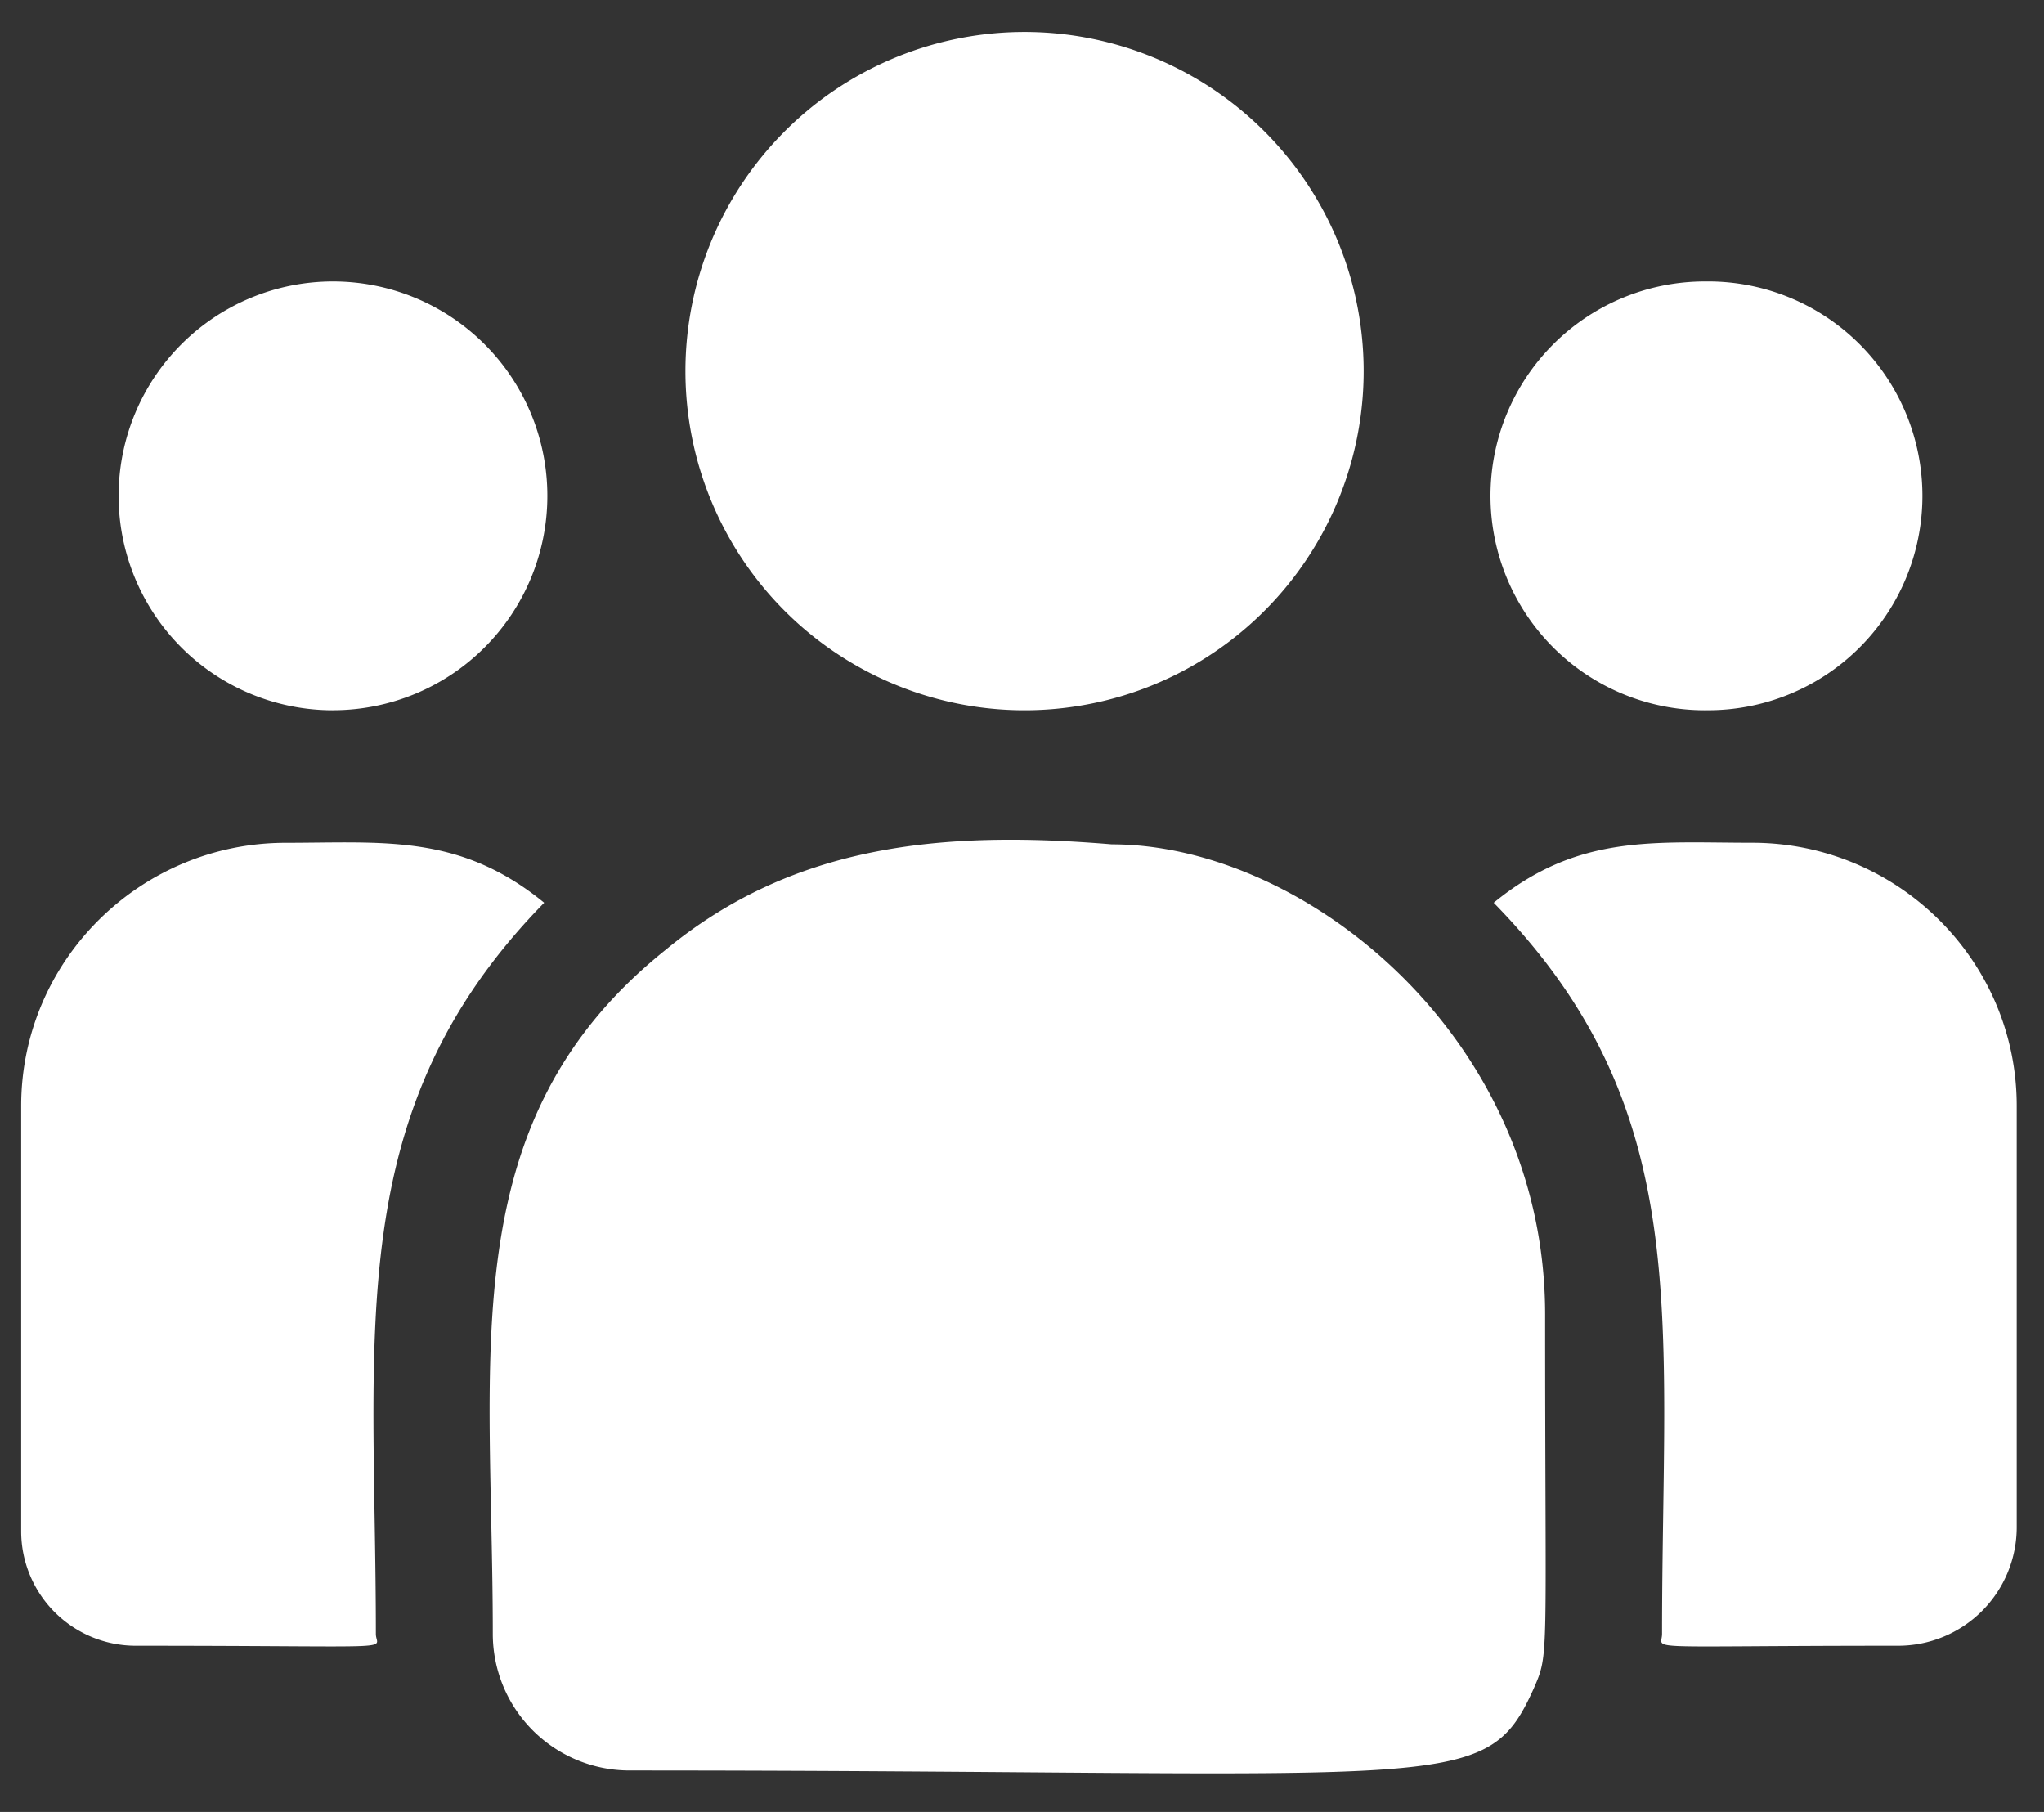
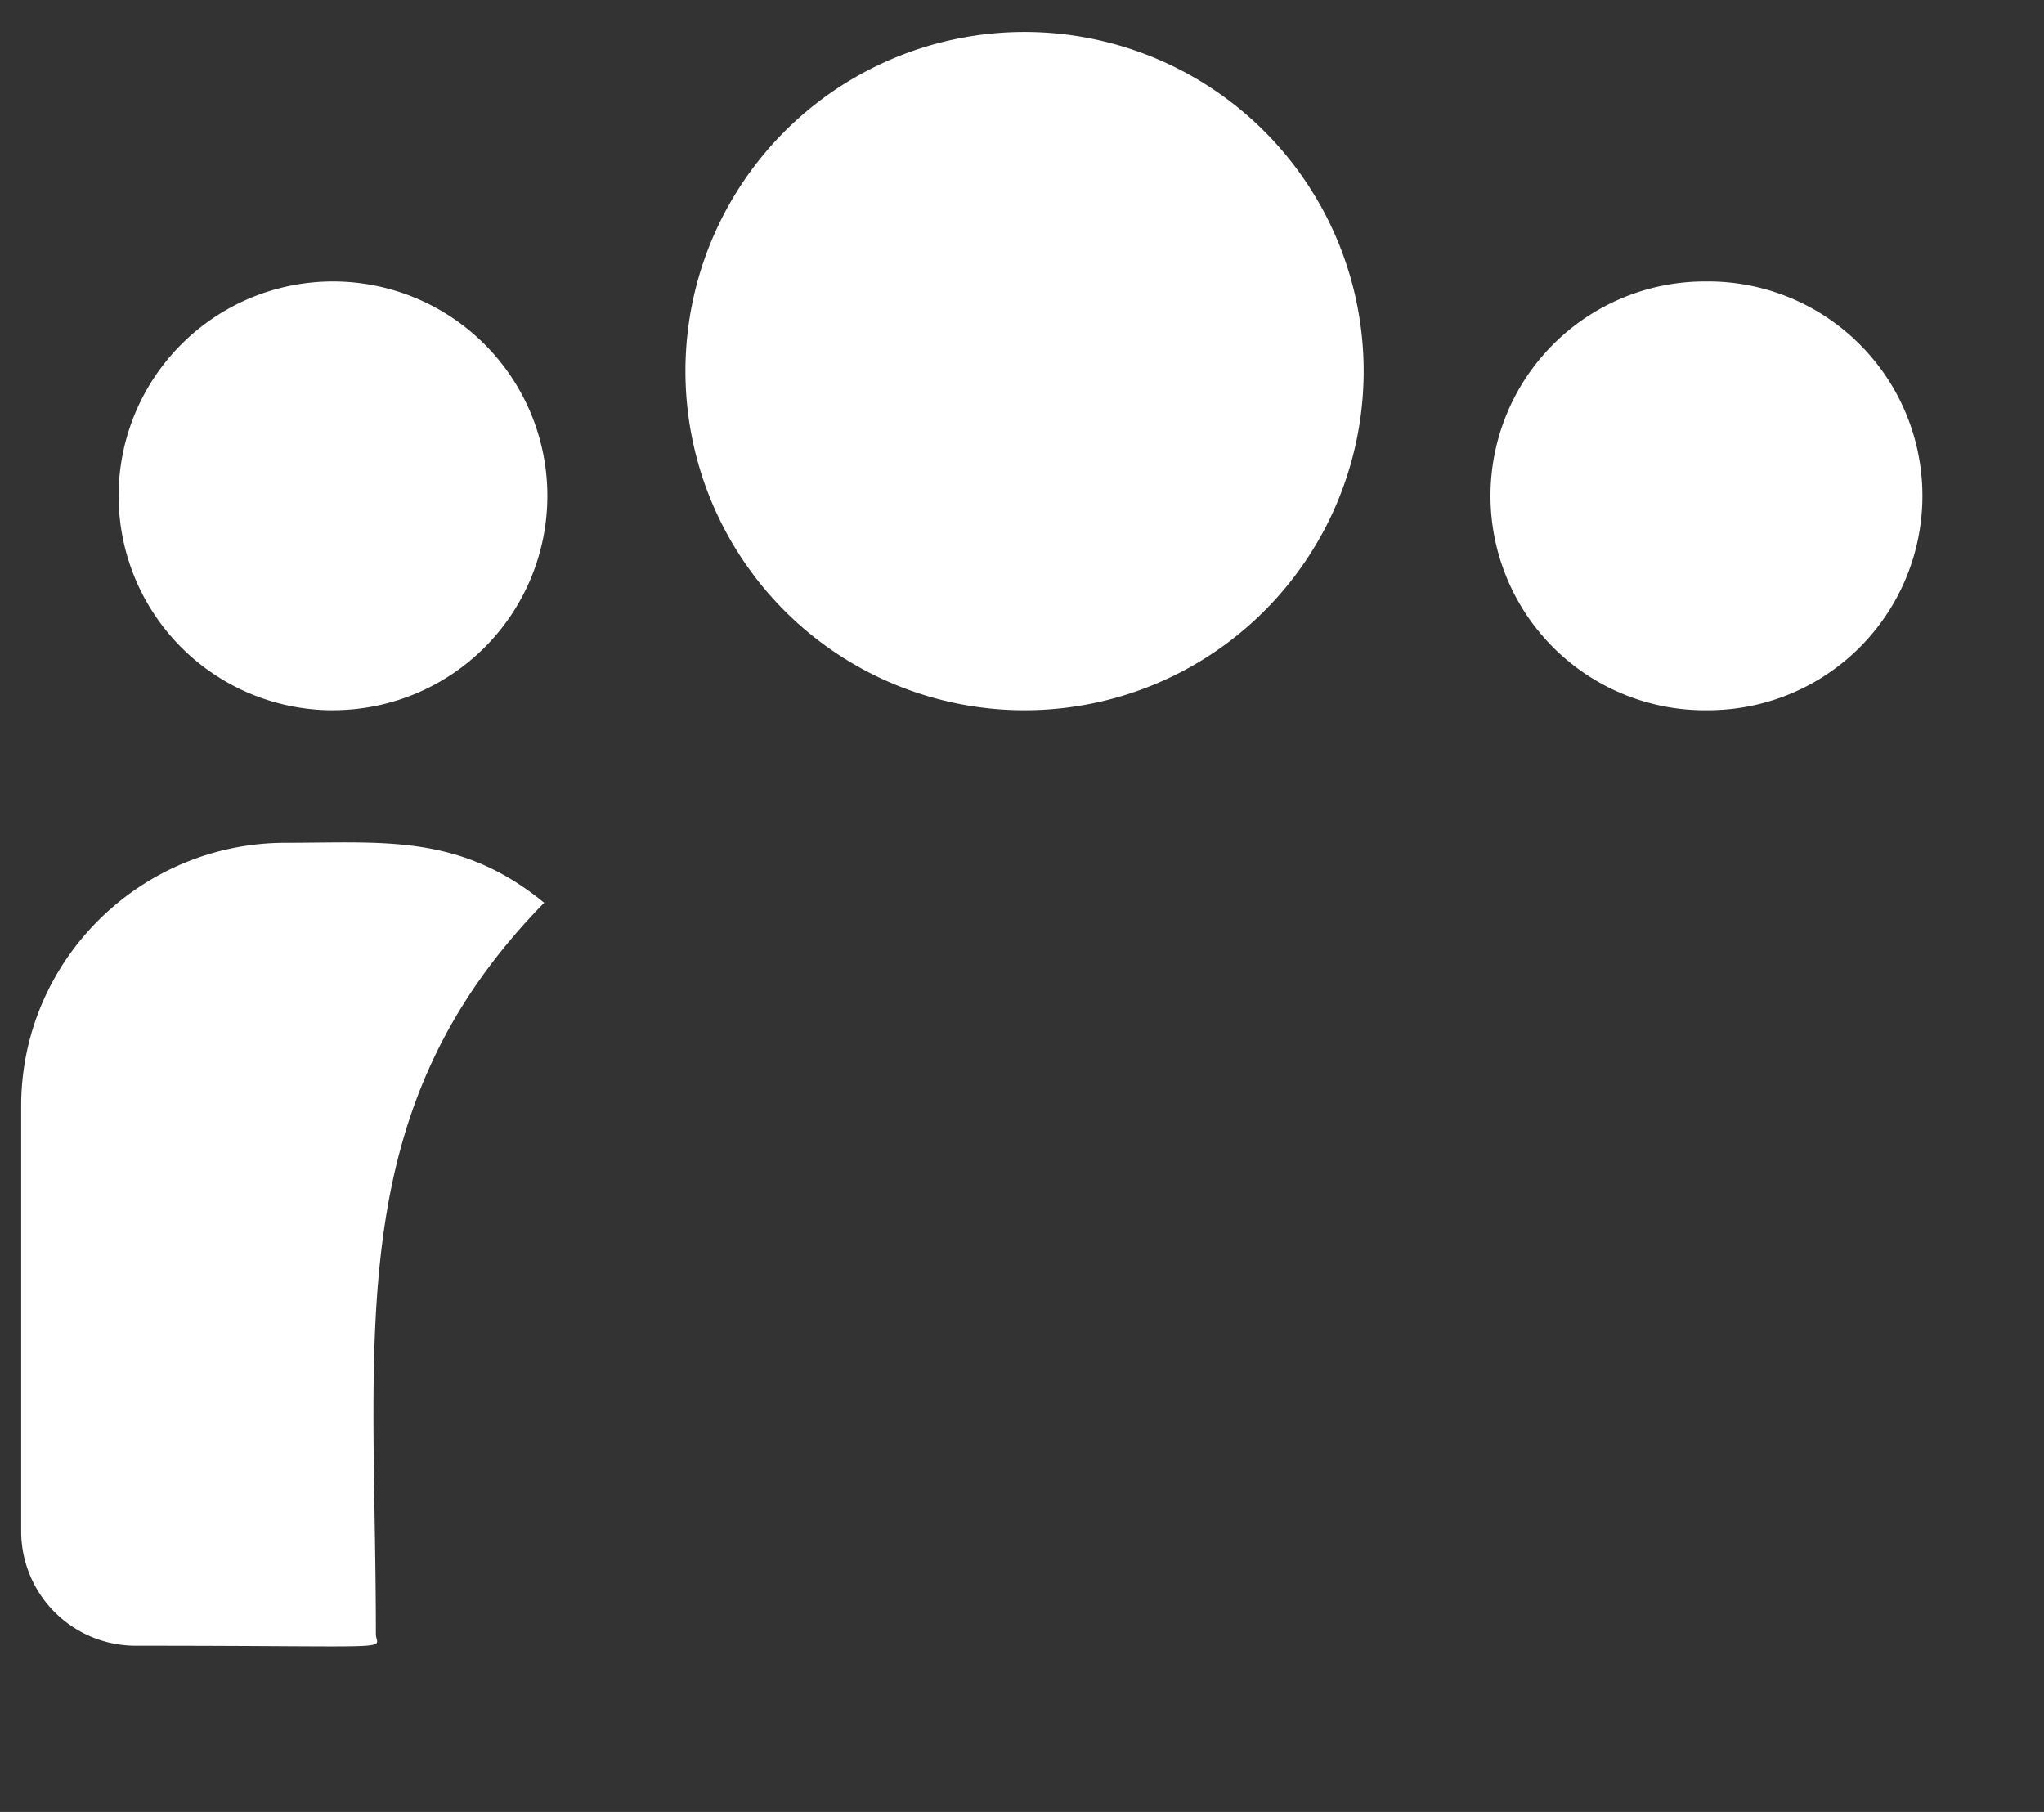
<svg xmlns="http://www.w3.org/2000/svg" width="44" height="39" fill="none">
  <rect width="100%" height="100%" fill="#333333" stroke="none" />
  <path d="M21.934 15.287a7.3 7.3 0 100-14.598 7.3 7.3 0 000 14.598zm14.766 0a4.615 4.615 0 100-9.229 4.615 4.615 0 000 9.23zm-29.532 0a4.614 4.614 0 100-9.229 4.614 4.614 0 000 9.23zm4.546 4.144c-1.816-1.488-3.46-1.29-5.561-1.29-3.141 0-5.697 2.54-5.697 5.662v9.162a2.465 2.465 0 002.468 2.458c5.875 0 5.167.107 5.167-.253 0-6.493-.77-11.254 3.623-15.739z" fill="#fff" />
-   <path d="M23.932 18.174c-3.668-.306-6.857.003-9.607 2.273-4.603 3.687-3.717 8.65-3.717 14.723a2.943 2.943 0 002.938 2.938c17.71 0 18.415.571 19.465-1.754.344-.787.25-.537.25-8.06 0-5.976-5.175-10.12-9.329-10.12zm13.784-.034c-2.112 0-3.748-.195-5.562 1.291 4.36 4.451 3.624 8.888 3.624 15.739 0 .362-.588.253 5.08.253a2.553 2.553 0 002.555-2.545v-9.076c0-3.122-2.556-5.662-5.697-5.662z" fill="#fff" />
</svg>